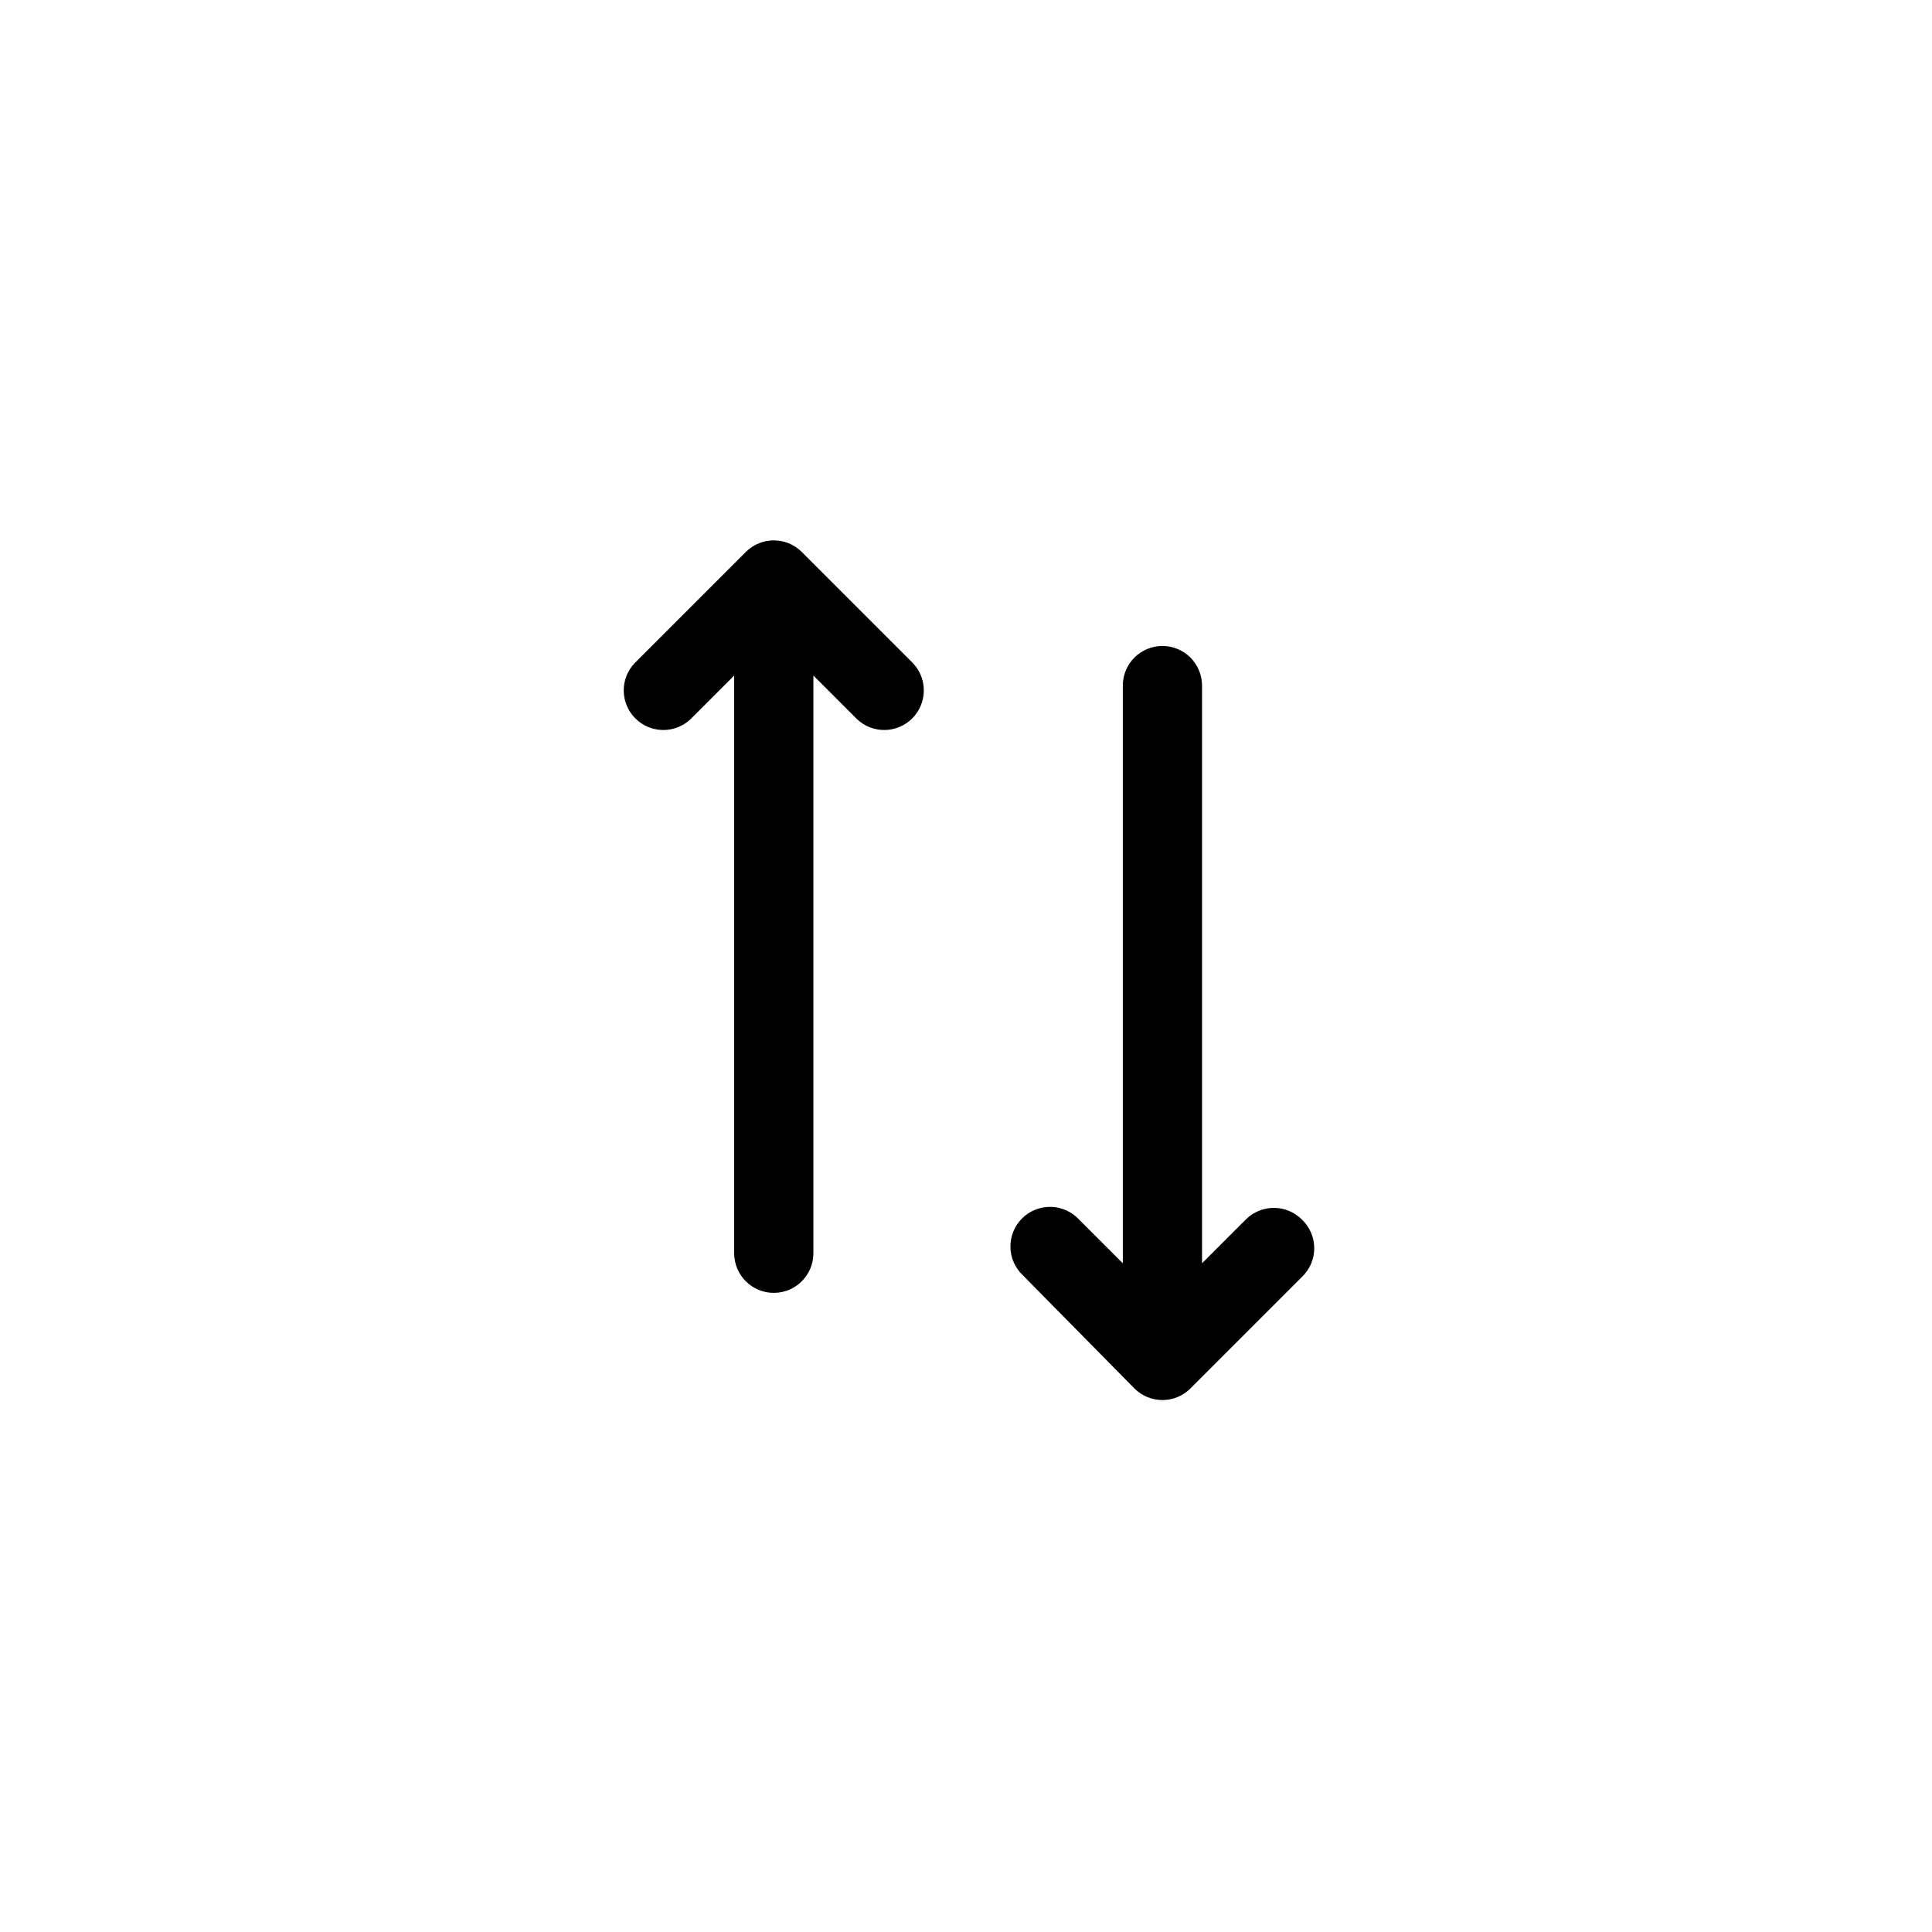
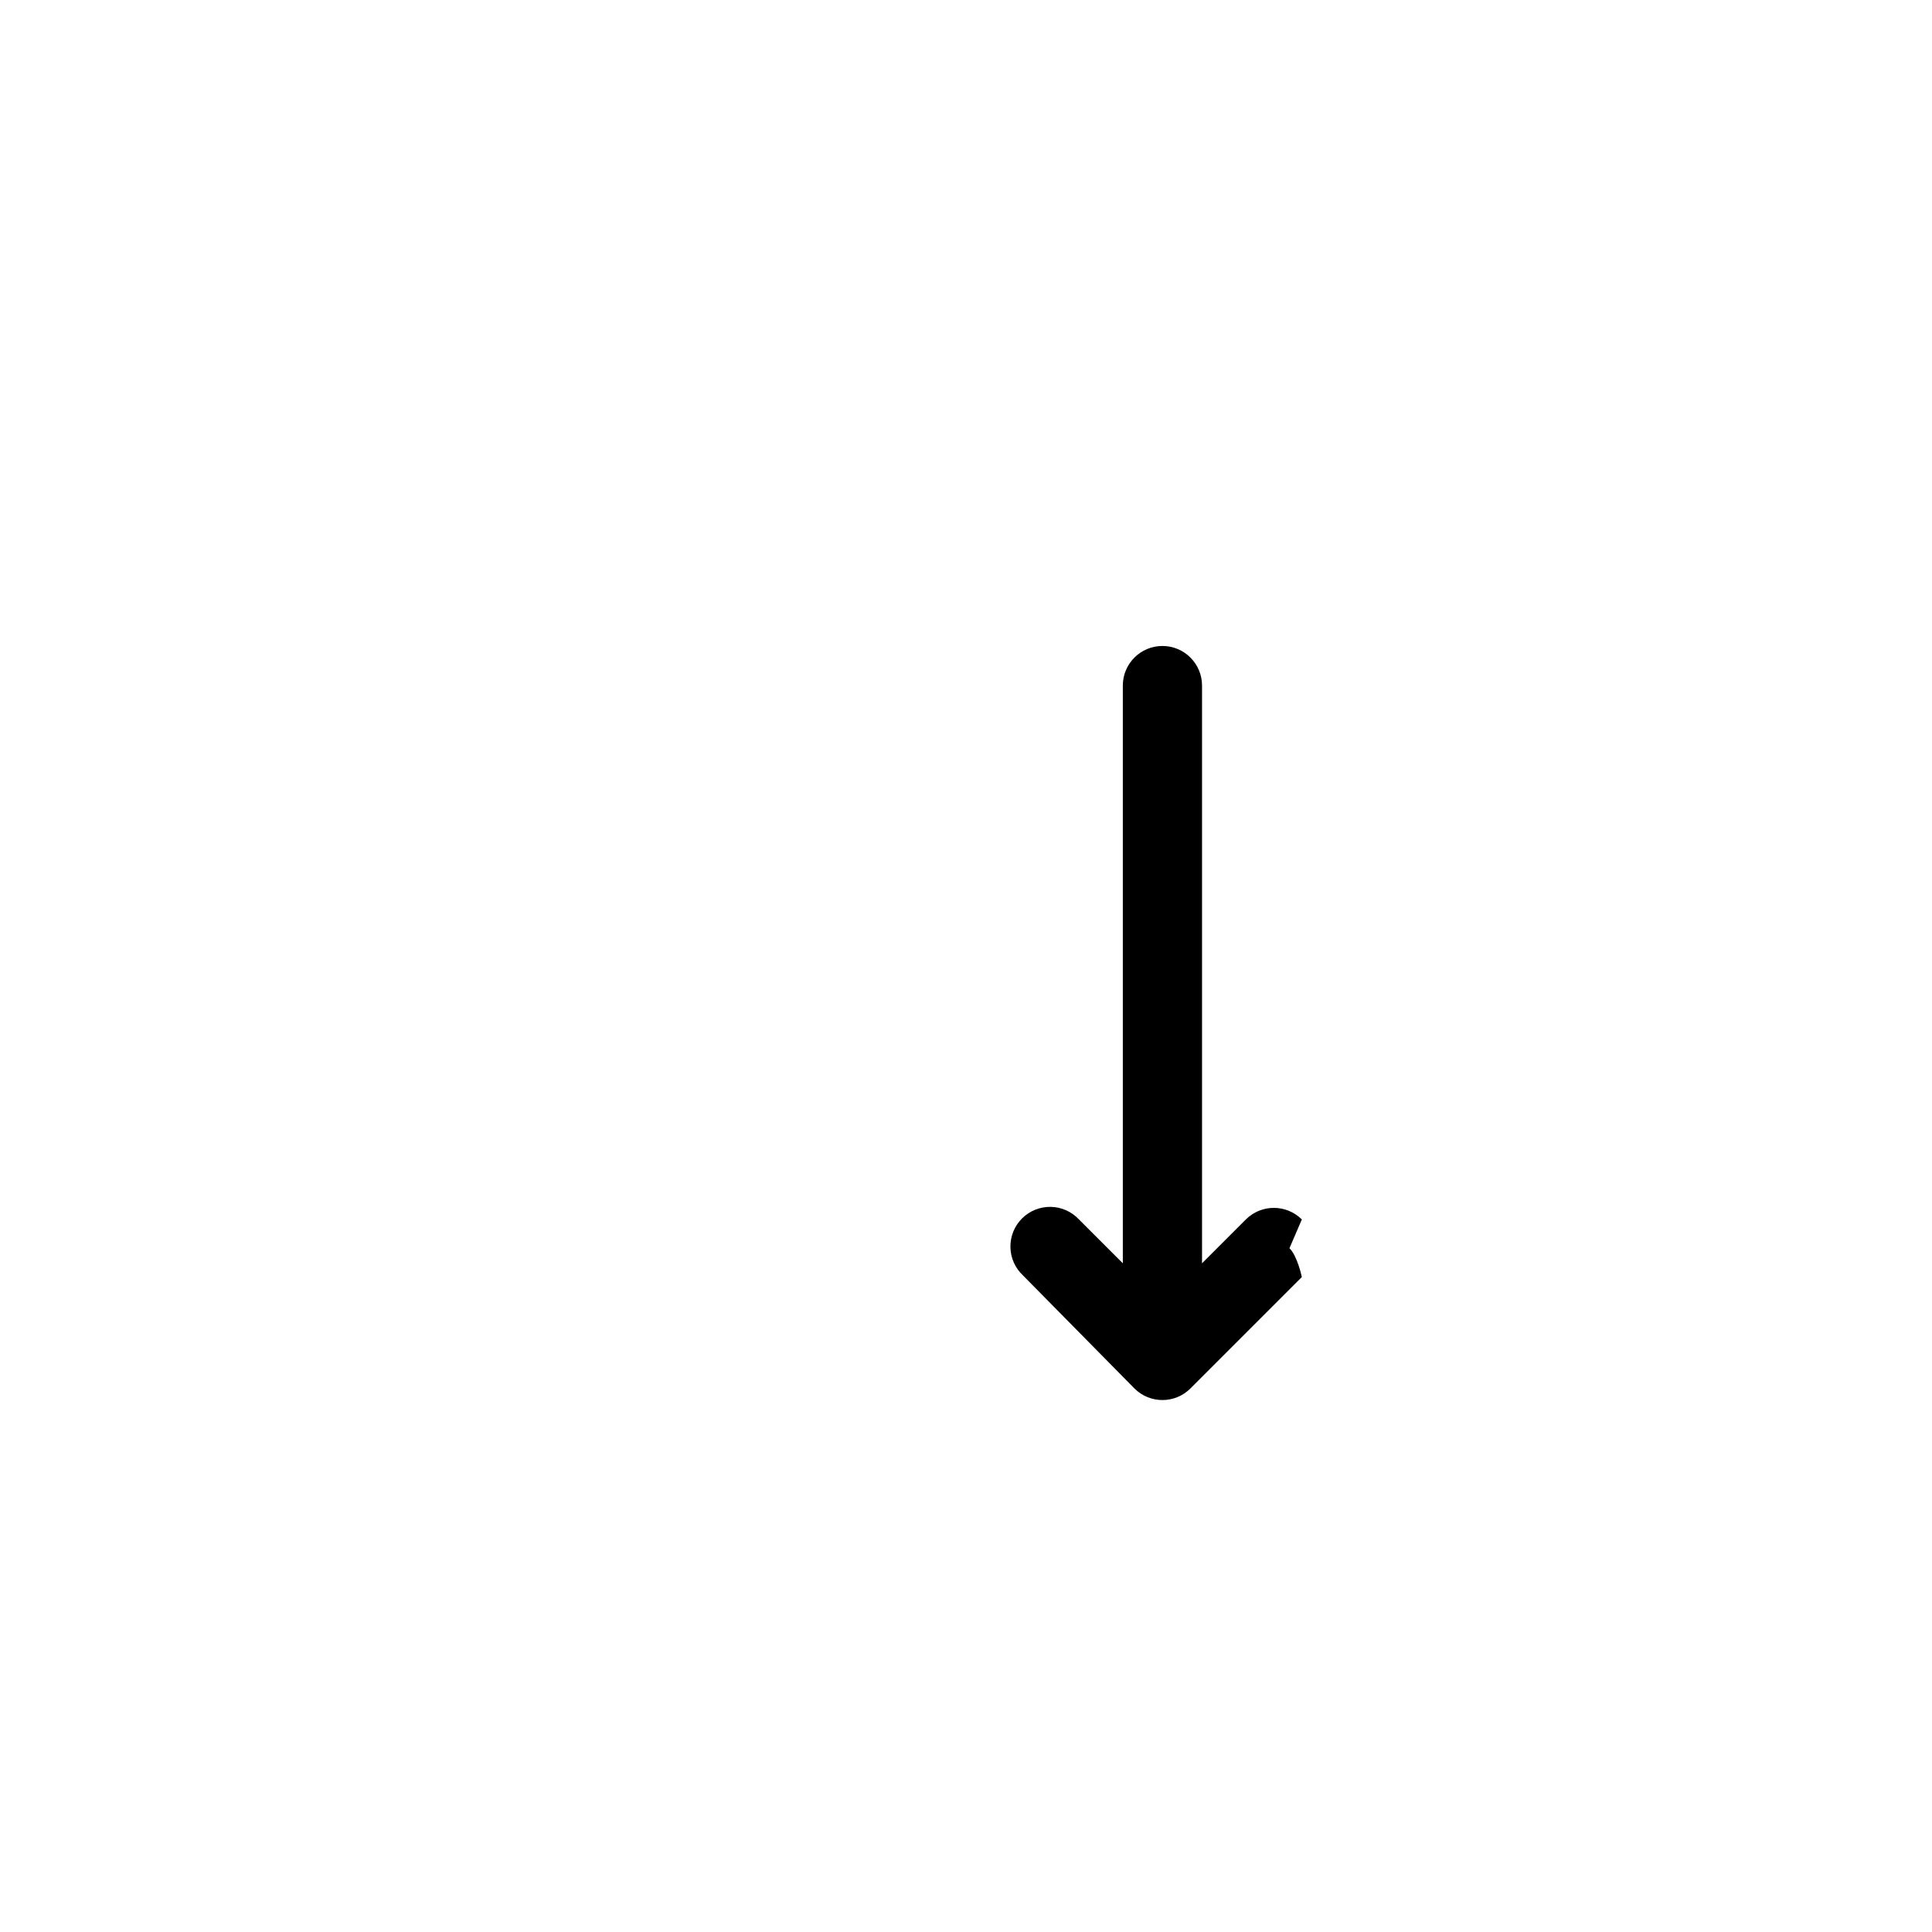
<svg xmlns="http://www.w3.org/2000/svg" fill="#000000" width="800px" height="800px" version="1.1" viewBox="144 144 512 512">
  <g>
-     <path d="m356.48 290.28c-4.098-4.094-10.738-4.094-14.836 0l-29.527 29.527c-3.856 4.137-3.742 10.582 0.254 14.578 4 3.996 10.445 4.109 14.578 0.258l11.617-11.617v153.1c0 5.797 4.699 10.496 10.496 10.496s10.496-4.699 10.496-10.496v-153.1l11.617 11.617h-0.004c4.137 3.852 10.582 3.738 14.578-0.258 3.996-3.996 4.109-10.441 0.258-14.578z" />
-     <path d="m489 467.17c-4.098-4.09-10.734-4.09-14.832 0l-11.617 11.617v-153.1c0-5.797-4.699-10.496-10.496-10.496s-10.496 4.699-10.496 10.496v153.1l-11.617-11.617c-1.941-2.082-4.644-3.289-7.492-3.336-2.848-0.051-5.594 1.059-7.606 3.07-2.016 2.016-3.125 4.762-3.074 7.606 0.051 2.848 1.254 5.555 3.34 7.496l29.527 29.949c4.098 4.094 10.738 4.094 14.836 0l29.527-29.527v-0.004c2.098-1.98 3.285-4.738 3.285-7.625s-1.188-5.644-3.285-7.629z" />
+     <path d="m489 467.17c-4.098-4.09-10.734-4.09-14.832 0l-11.617 11.617v-153.1c0-5.797-4.699-10.496-10.496-10.496s-10.496 4.699-10.496 10.496v153.1l-11.617-11.617c-1.941-2.082-4.644-3.289-7.492-3.336-2.848-0.051-5.594 1.059-7.606 3.07-2.016 2.016-3.125 4.762-3.074 7.606 0.051 2.848 1.254 5.555 3.34 7.496l29.527 29.949c4.098 4.094 10.738 4.094 14.836 0l29.527-29.527v-0.004s-1.188-5.644-3.285-7.629z" />
  </g>
</svg>